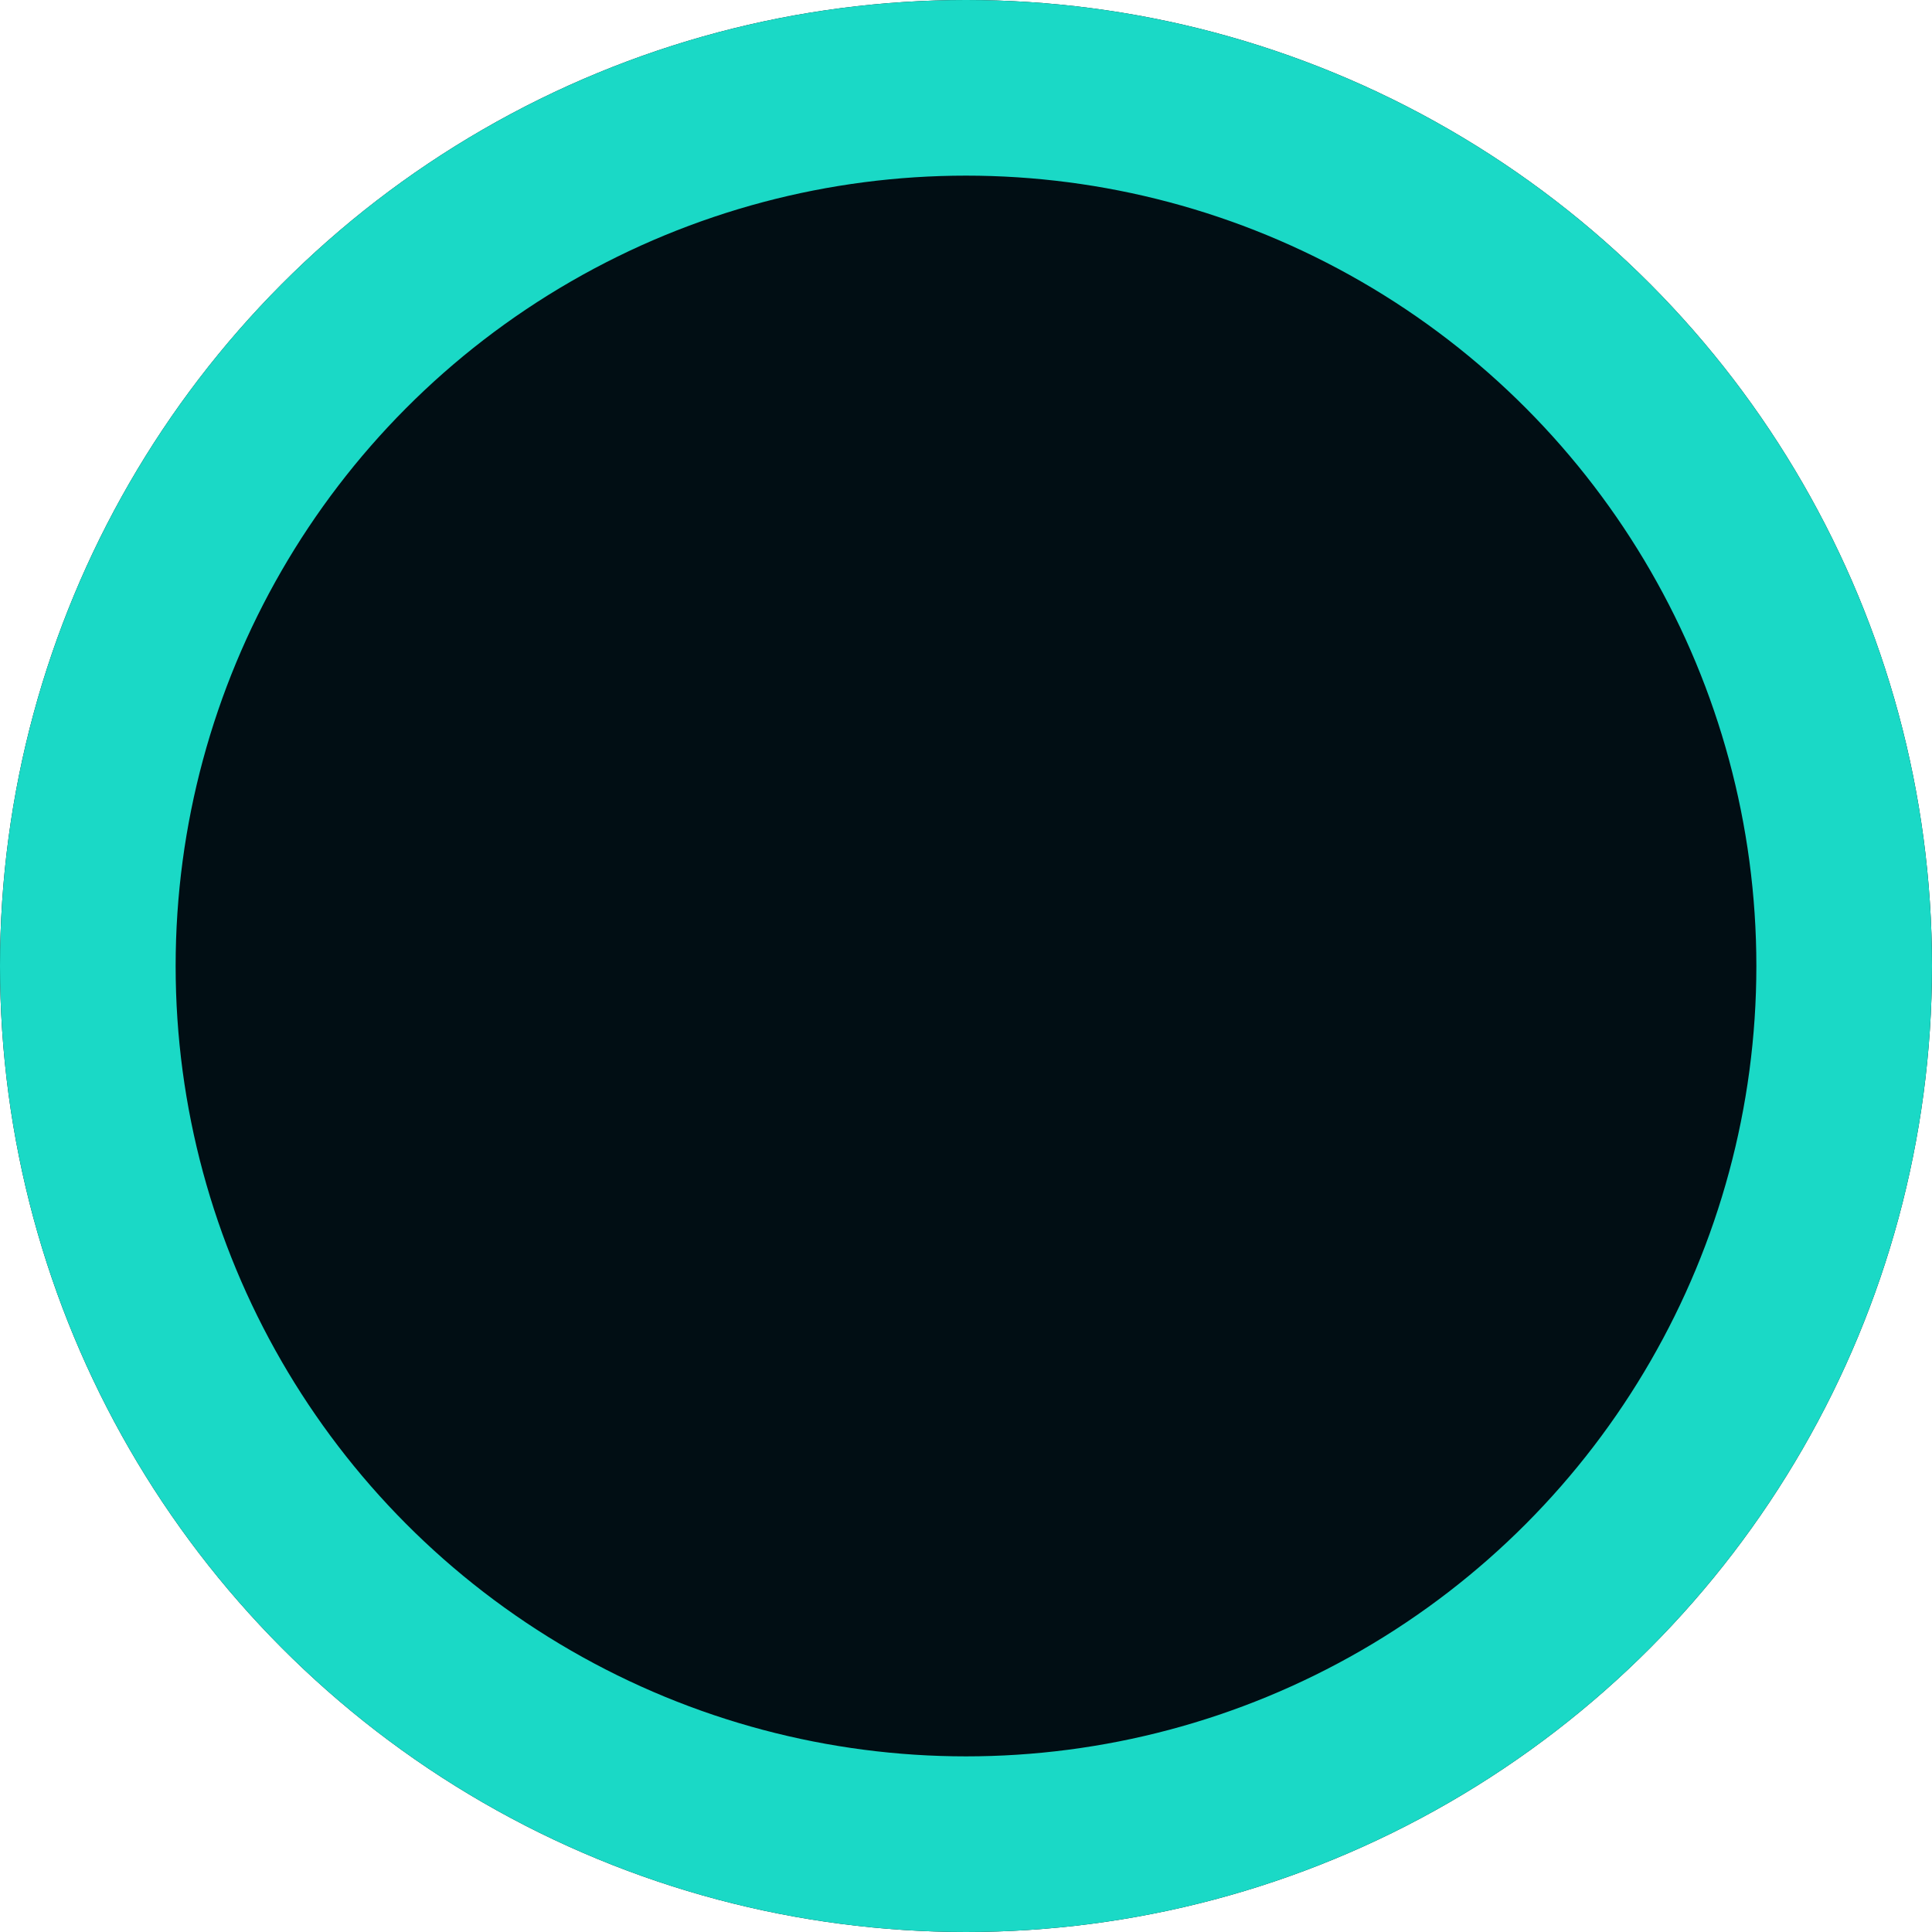
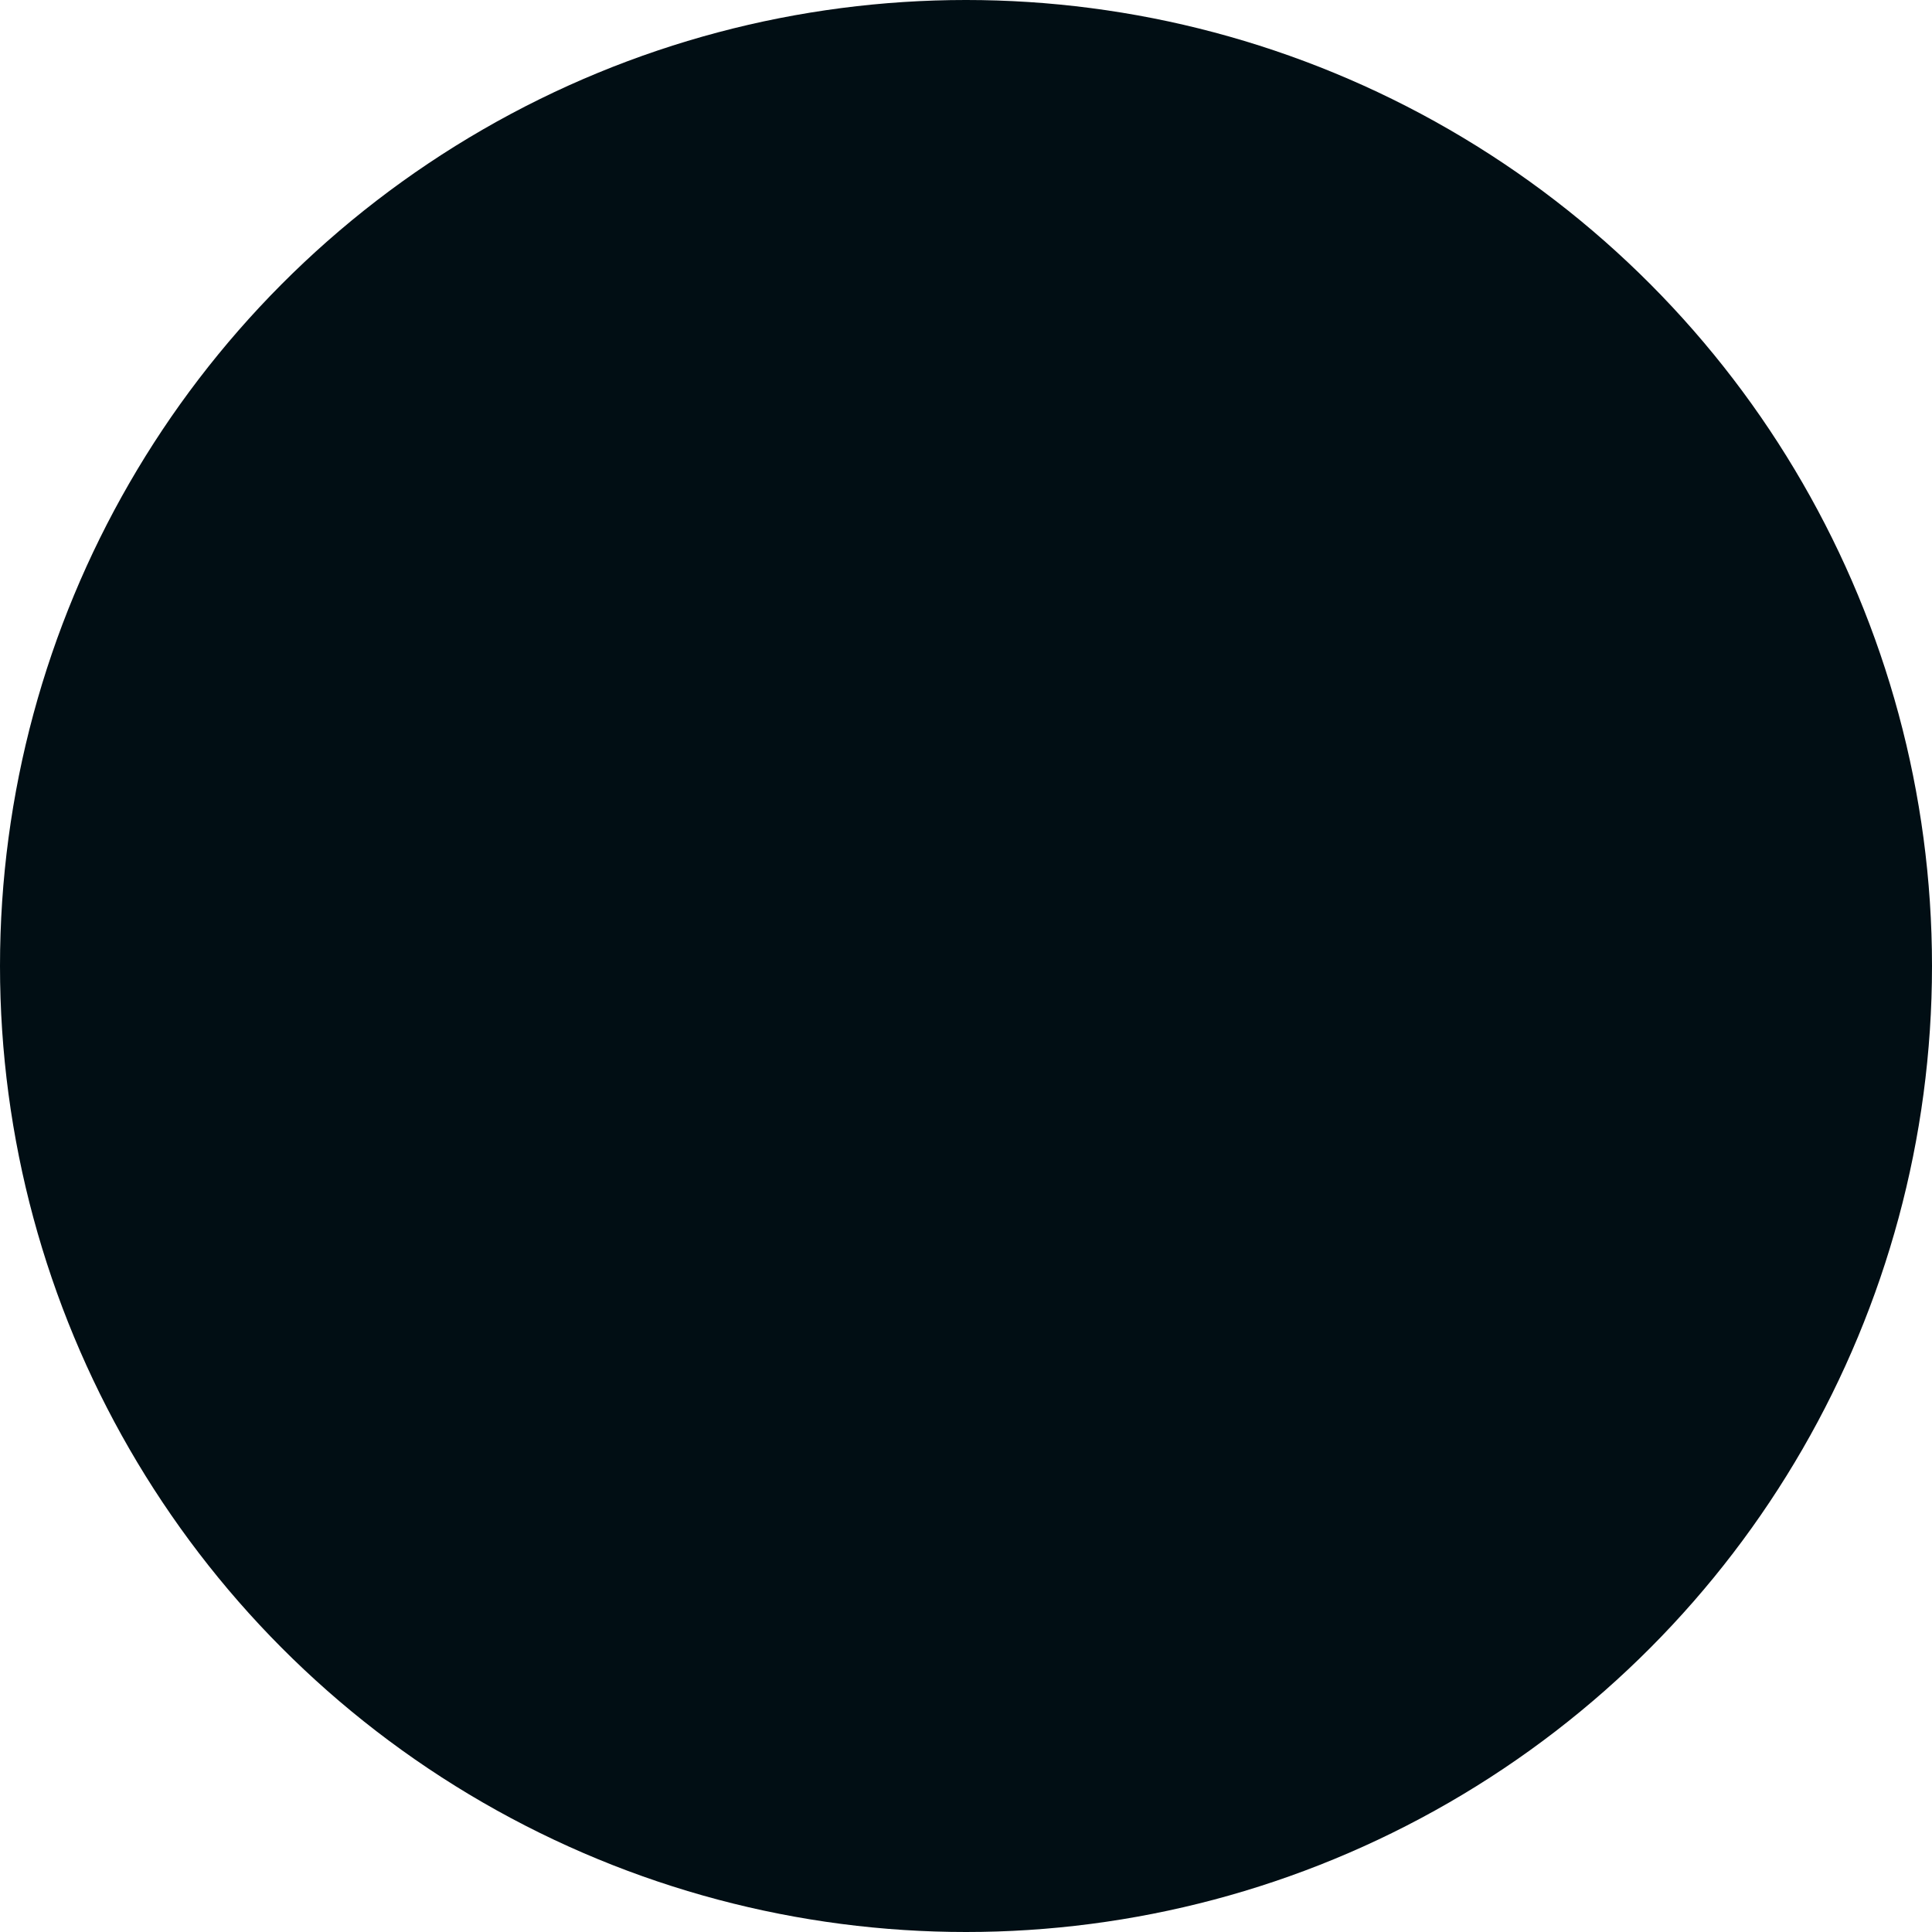
<svg xmlns="http://www.w3.org/2000/svg" width="11" height="11" viewBox="0 0 11 11" fill="none">
  <g filter="url(#filter0_i_63_80)">
    <circle cx="5.5" cy="5.5" r="5.5" fill="#010E14" />
  </g>
-   <circle cx="5.5" cy="5.5" r="5" stroke="#1AD9C6" />
  <defs>
    <filter id="filter0_i_63_80" x="0" y="0" width="11" height="11" filterUnits="userSpaceOnUse" color-interpolation-filters="sRGB">
      <feFlood flood-opacity="0" result="BackgroundImageFix" />
      <feBlend mode="normal" in="SourceGraphic" in2="BackgroundImageFix" result="shape" />
      <feColorMatrix in="SourceAlpha" type="matrix" values="0 0 0 0 0 0 0 0 0 0 0 0 0 0 0 0 0 0 127 0" result="hardAlpha" />
      <feOffset />
      <feGaussianBlur stdDeviation="3" />
      <feComposite in2="hardAlpha" operator="arithmetic" k2="-1" k3="1" />
      <feColorMatrix type="matrix" values="0 0 0 0 0.102 0 0 0 0 0.851 0 0 0 0 0.776 0 0 0 1 0" />
      <feBlend mode="normal" in2="shape" result="effect1_innerShadow_63_80" />
    </filter>
  </defs>
</svg>